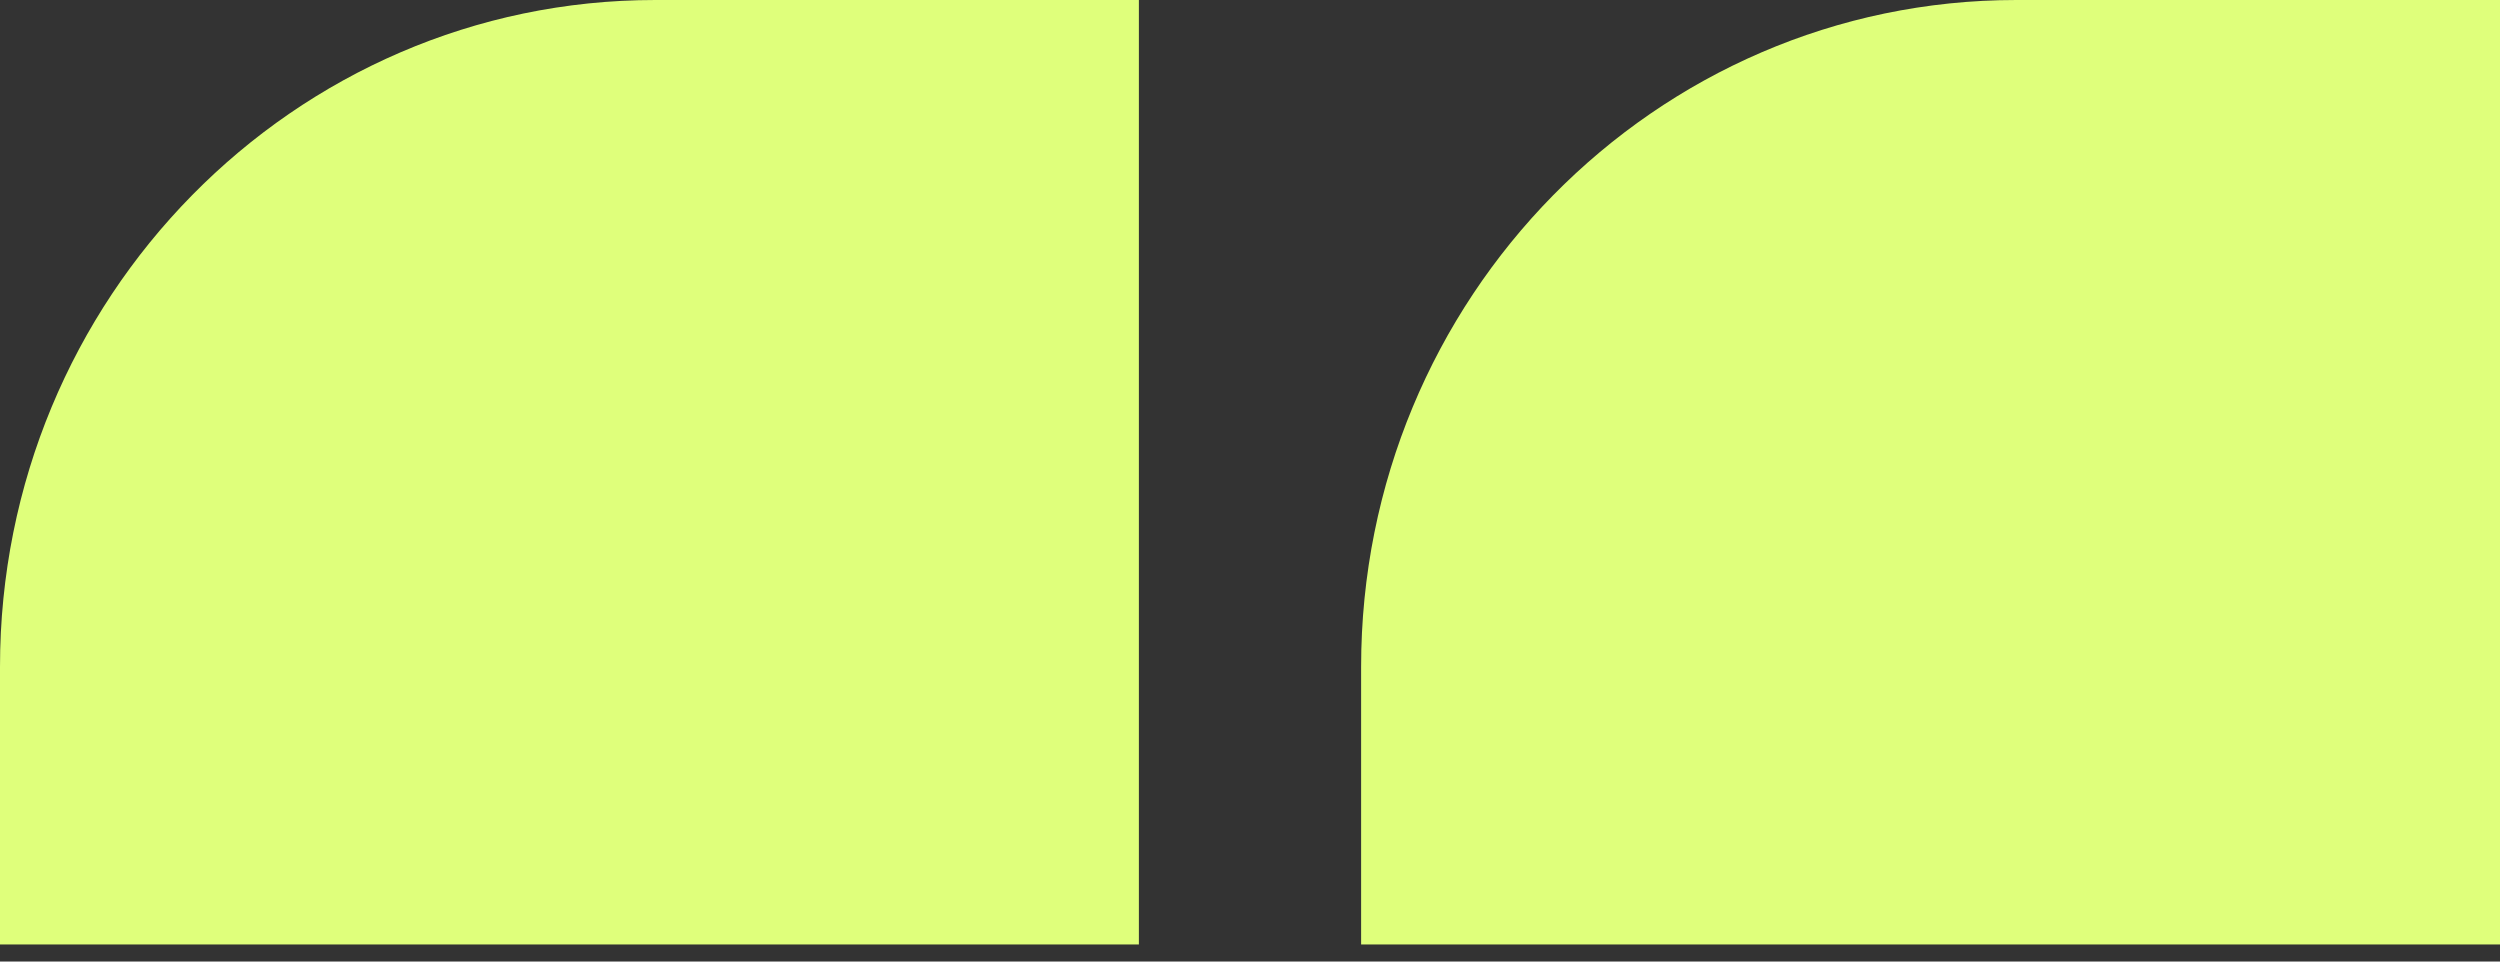
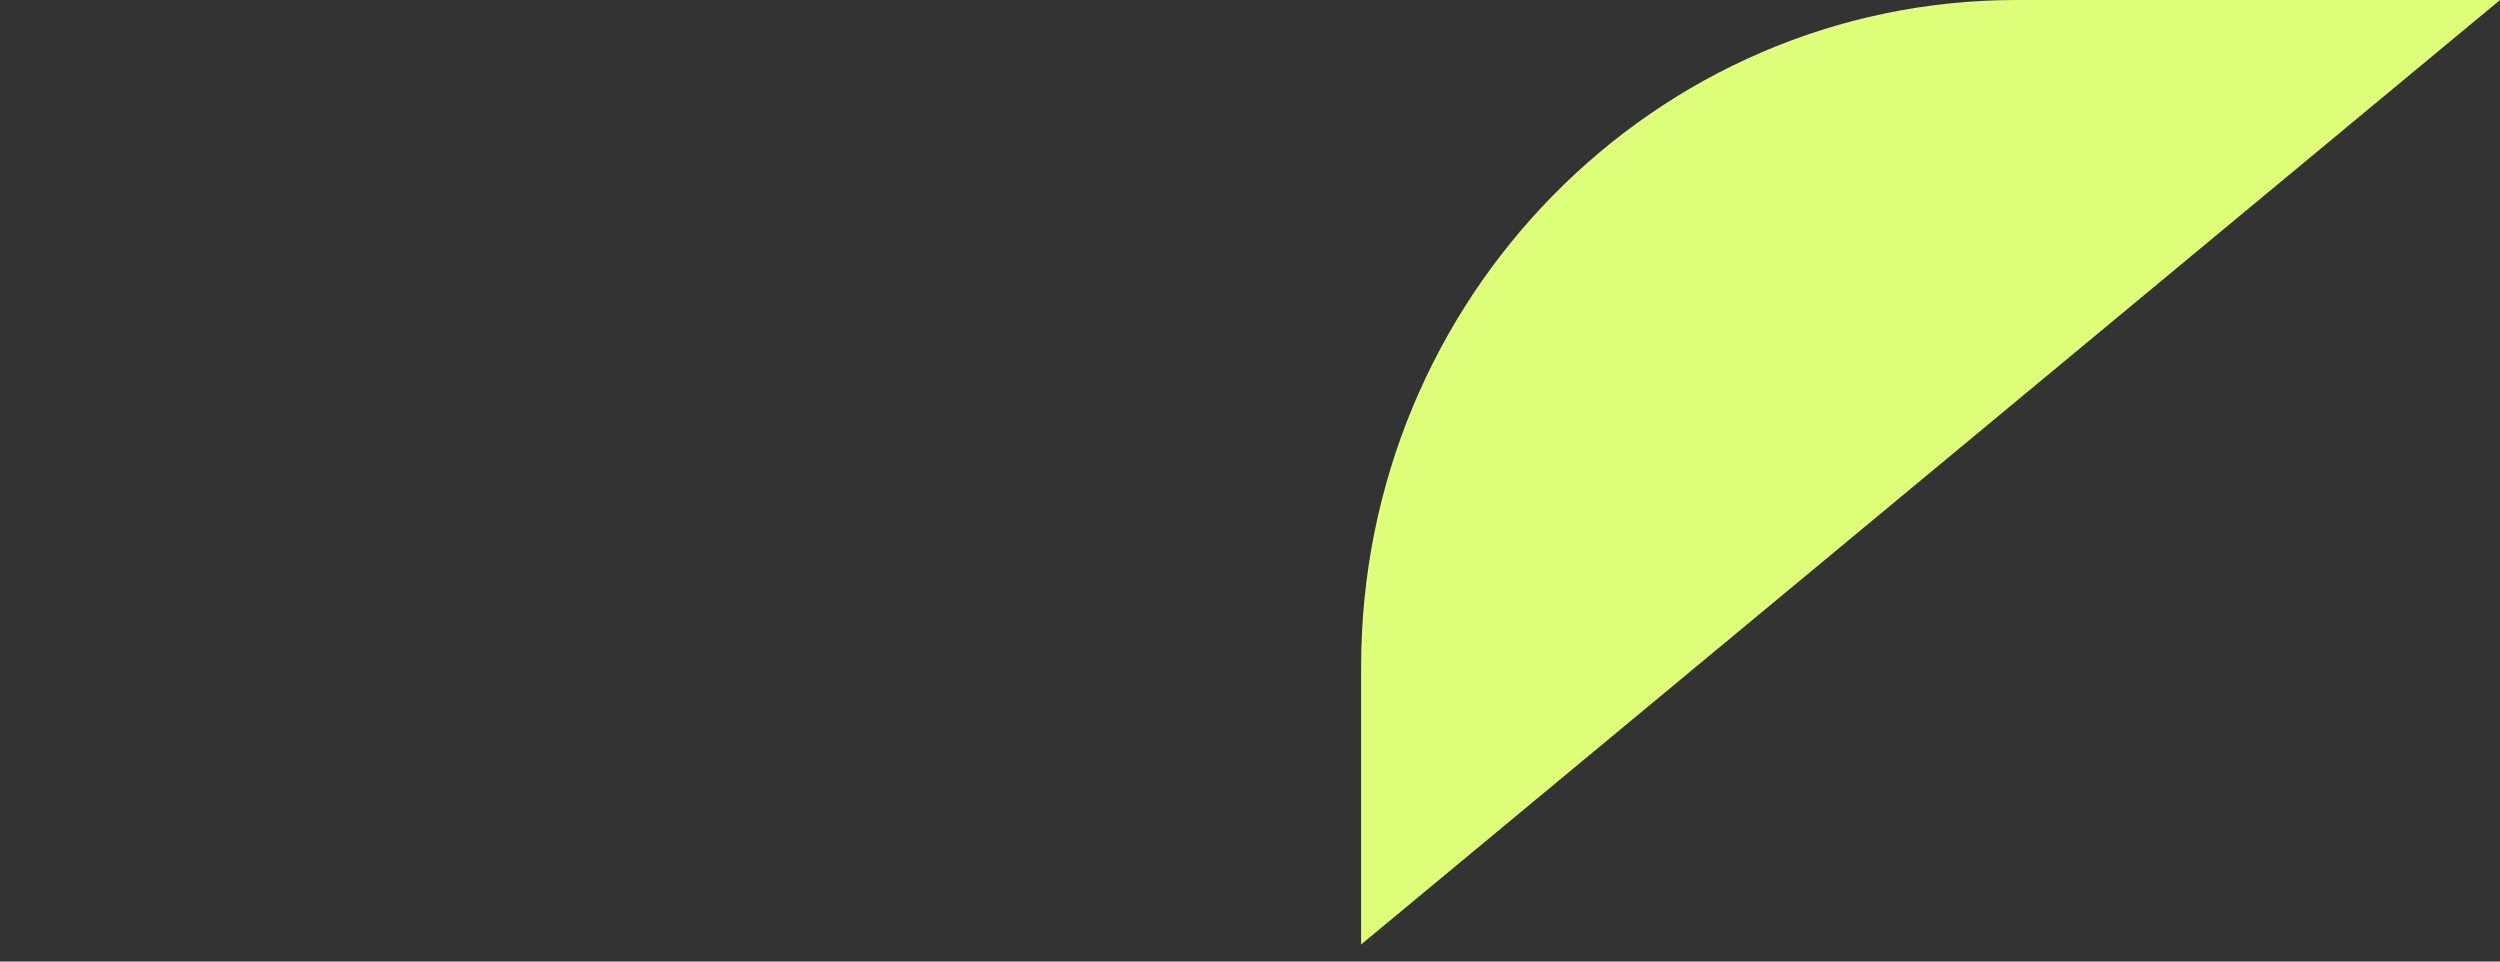
<svg xmlns="http://www.w3.org/2000/svg" width="65" height="25" viewBox="0 0 65 25" fill="none">
  <rect x="0" y="0" width="65" height="25" fill="#333333" stroke="none" />
  <g clip-path="url(#clip0_180_1070)">
-     <path d="M0 17.34L0 24.556L29.611 24.556L29.611 1.71661e-05L17.038 1.60669e-05C7.644 1.52457e-05 0 7.75 0 17.34Z" fill="#DFFF7B" />
-   </g>
-   <path d="M35.389 17.34L35.389 24.556L65 24.556L65 1.71661e-05L52.426 1.60669e-05C43.032 1.52457e-05 35.389 7.75 35.389 17.34Z" fill="#DFFF7B" />
+     </g>
+   <path d="M35.389 17.34L35.389 24.556L65 1.71661e-05L52.426 1.60669e-05C43.032 1.52457e-05 35.389 7.75 35.389 17.34Z" fill="#DFFF7B" />
  <defs>
    <clipPath id="clip0_180_1070">
-       <rect width="29.611" height="24.556" fill="white" transform="translate(29.611 24.556) rotate(-180)" />
-     </clipPath>
+       </clipPath>
  </defs>
</svg>